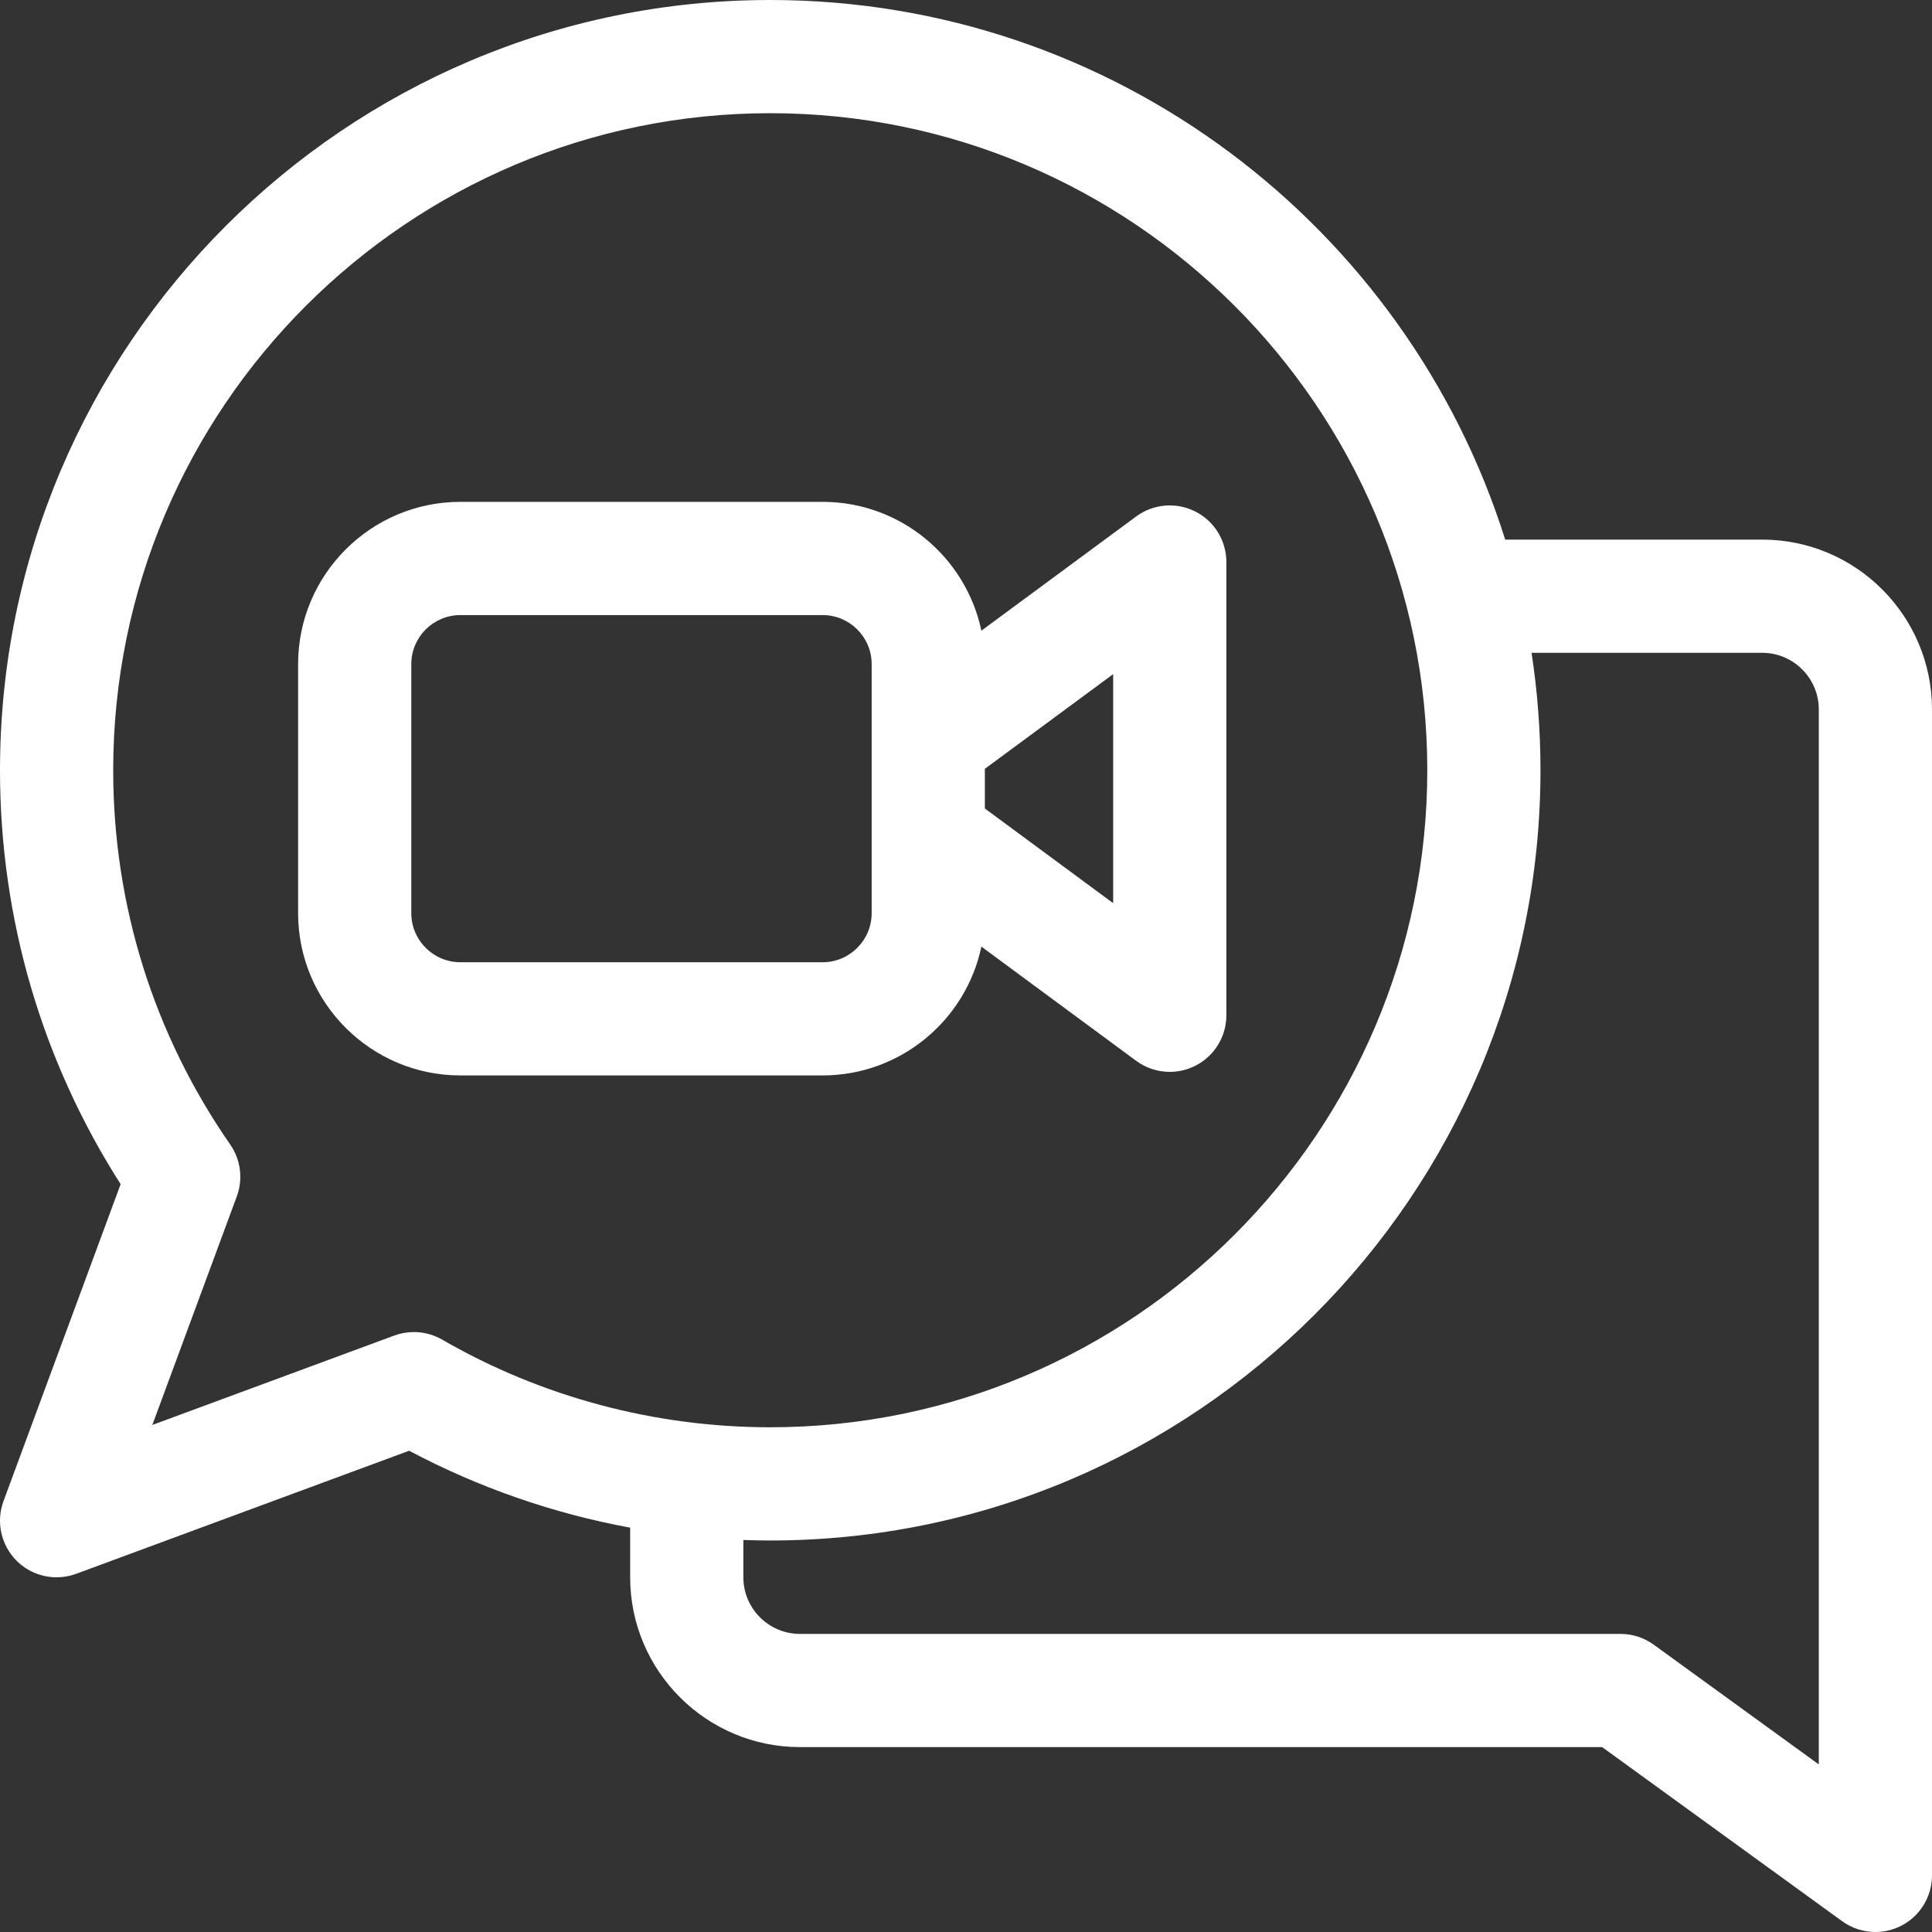
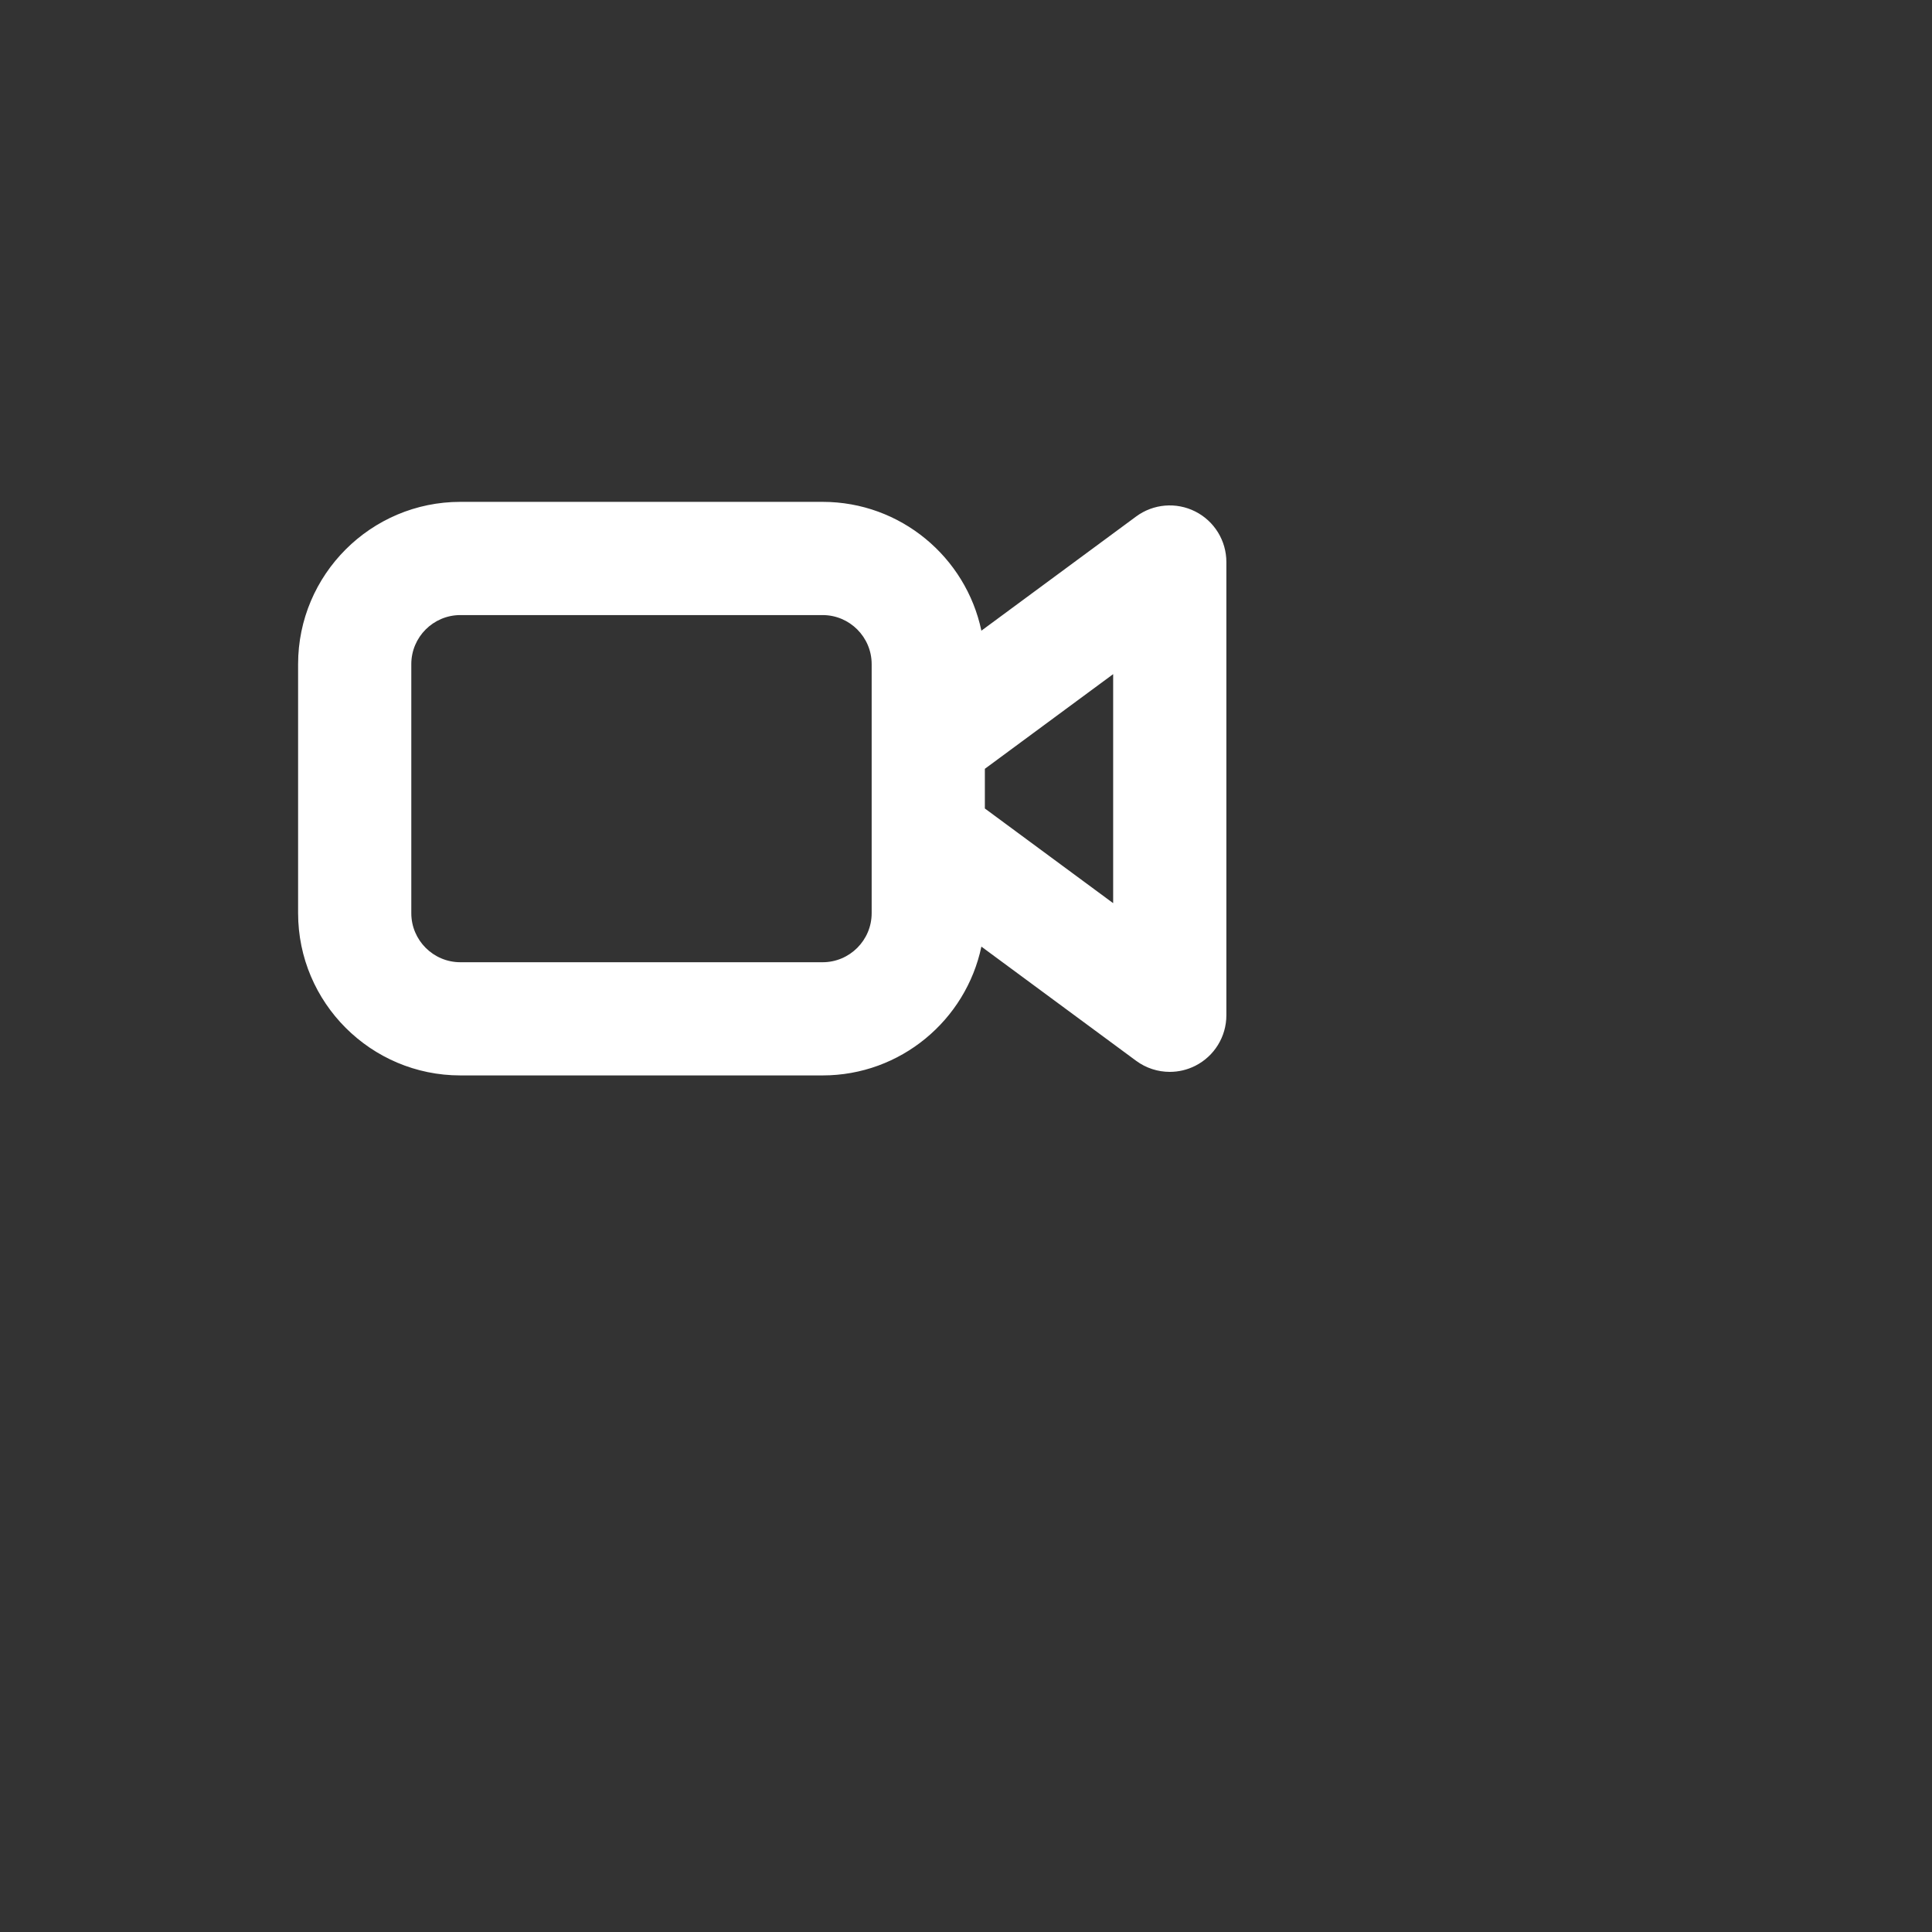
<svg xmlns="http://www.w3.org/2000/svg" version="1.1" width="512" height="512" x="0" y="0" viewBox="0 0 512 512" style="enable-background:new 0 0 512 512" xml:space="preserve" class="">
  <rect x="0" y="0" width="512" height="512" fill="#333333" stroke="none" />
  <g>
    <g>
-       <path d="m467 143h-68.109c-26.035-82.786-103.501-143-194.769-143-112.553 0-204.122 91.569-204.122 204.122 0 39.168 11.028 76.924 31.969 109.698l-31.038 83.98c-2.03 5.493-.678 11.666 3.463 15.807 2.864 2.864 6.699 4.394 10.609 4.394 1.744 0 3.503-.305 5.198-.931l88.229-32.61c18.364 9.756 38.141 16.618 58.57 20.386v13.154c0 24.813 20.187 45 45 45h212.583l63.61 46.142c2.61 1.893 5.701 2.858 8.809 2.858 2.327 0 4.663-.541 6.813-1.638 5.023-2.561 8.185-7.723 8.185-13.362v-309c0-24.813-20.187-45-45-45zm-357.32 210.007c-1.754 0-3.516.308-5.2.93l-64.113 23.696 22.387-60.573c1.699-4.596 1.045-9.731-1.75-13.756-20.282-29.208-31.004-63.505-31.004-99.182 0-96.011 78.111-174.122 174.122-174.122s174.122 78.11 174.122 174.122c0 96.011-78.111 174.121-174.122 174.121-30.573 0-60.635-8.031-86.938-23.225-2.309-1.333-4.899-2.011-7.504-2.011zm372.32 114.582-43.742-31.73c-2.561-1.857-5.644-2.858-8.808-2.858h-217.45c-8.271 0-15-6.729-15-15v-9.893c2.371.083 4.744.135 7.121.135 112.553 0 204.122-91.568 204.122-204.121 0-10.579-.81-20.972-2.369-31.122h61.126c8.271 0 15 6.729 15 15z" fill="#ffffff" data-original="#000000" style="" />
      <path d="m260.078 250.862 41.017 30.266c2.629 1.94 5.759 2.93 8.908 2.93 2.306 0 4.623-.531 6.758-1.61 5.053-2.551 8.24-7.729 8.24-13.39v-120.115c0-5.661-3.187-10.839-8.24-13.39-5.054-2.552-11.113-2.041-15.667 1.32l-41.017 30.266c-4.095-19.473-21.403-34.139-42.077-34.139h-96c-23.71 0-43 19.29-43 43v66c0 23.71 19.29 43 43 43h96c20.674.001 37.982-14.665 42.078-34.138zm34.922-11.514-34-25.089v-10.517l34-25.089zm-186 2.653v-66c0-7.168 5.832-13 13-13h96c7.168 0 13 5.832 13 13v66c0 7.168-5.832 13-13 13h-96c-7.168 0-13-5.832-13-13z" fill="#ffffff" data-original="#000000" style="" />
    </g>
  </g>
</svg>